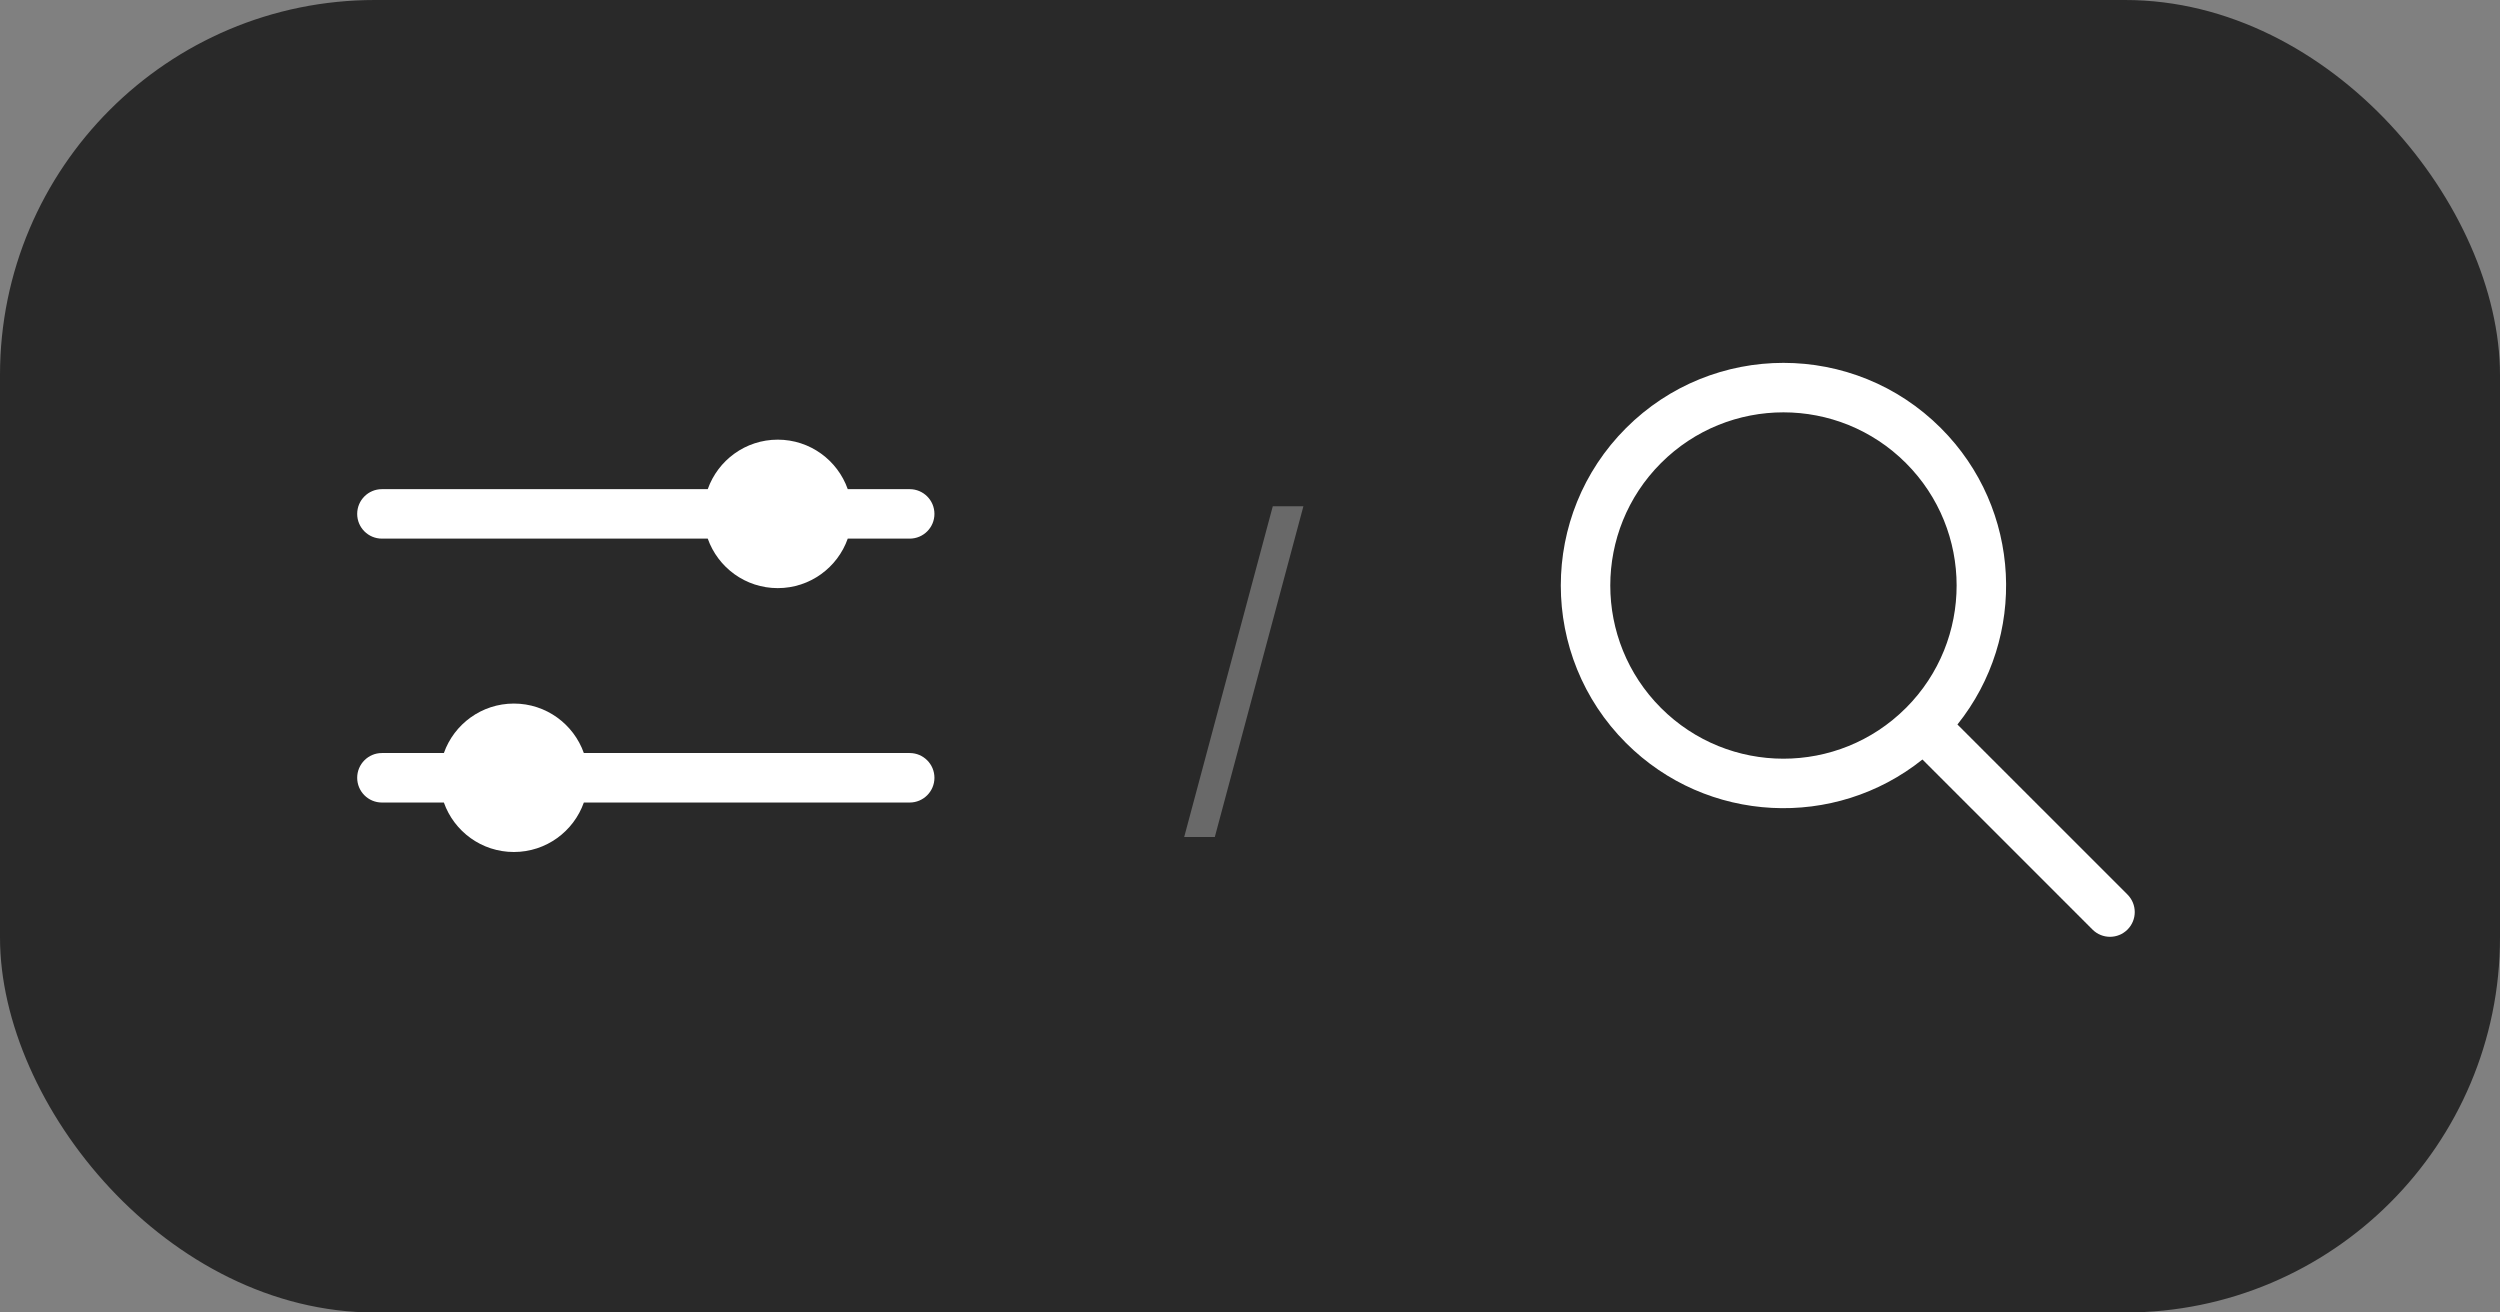
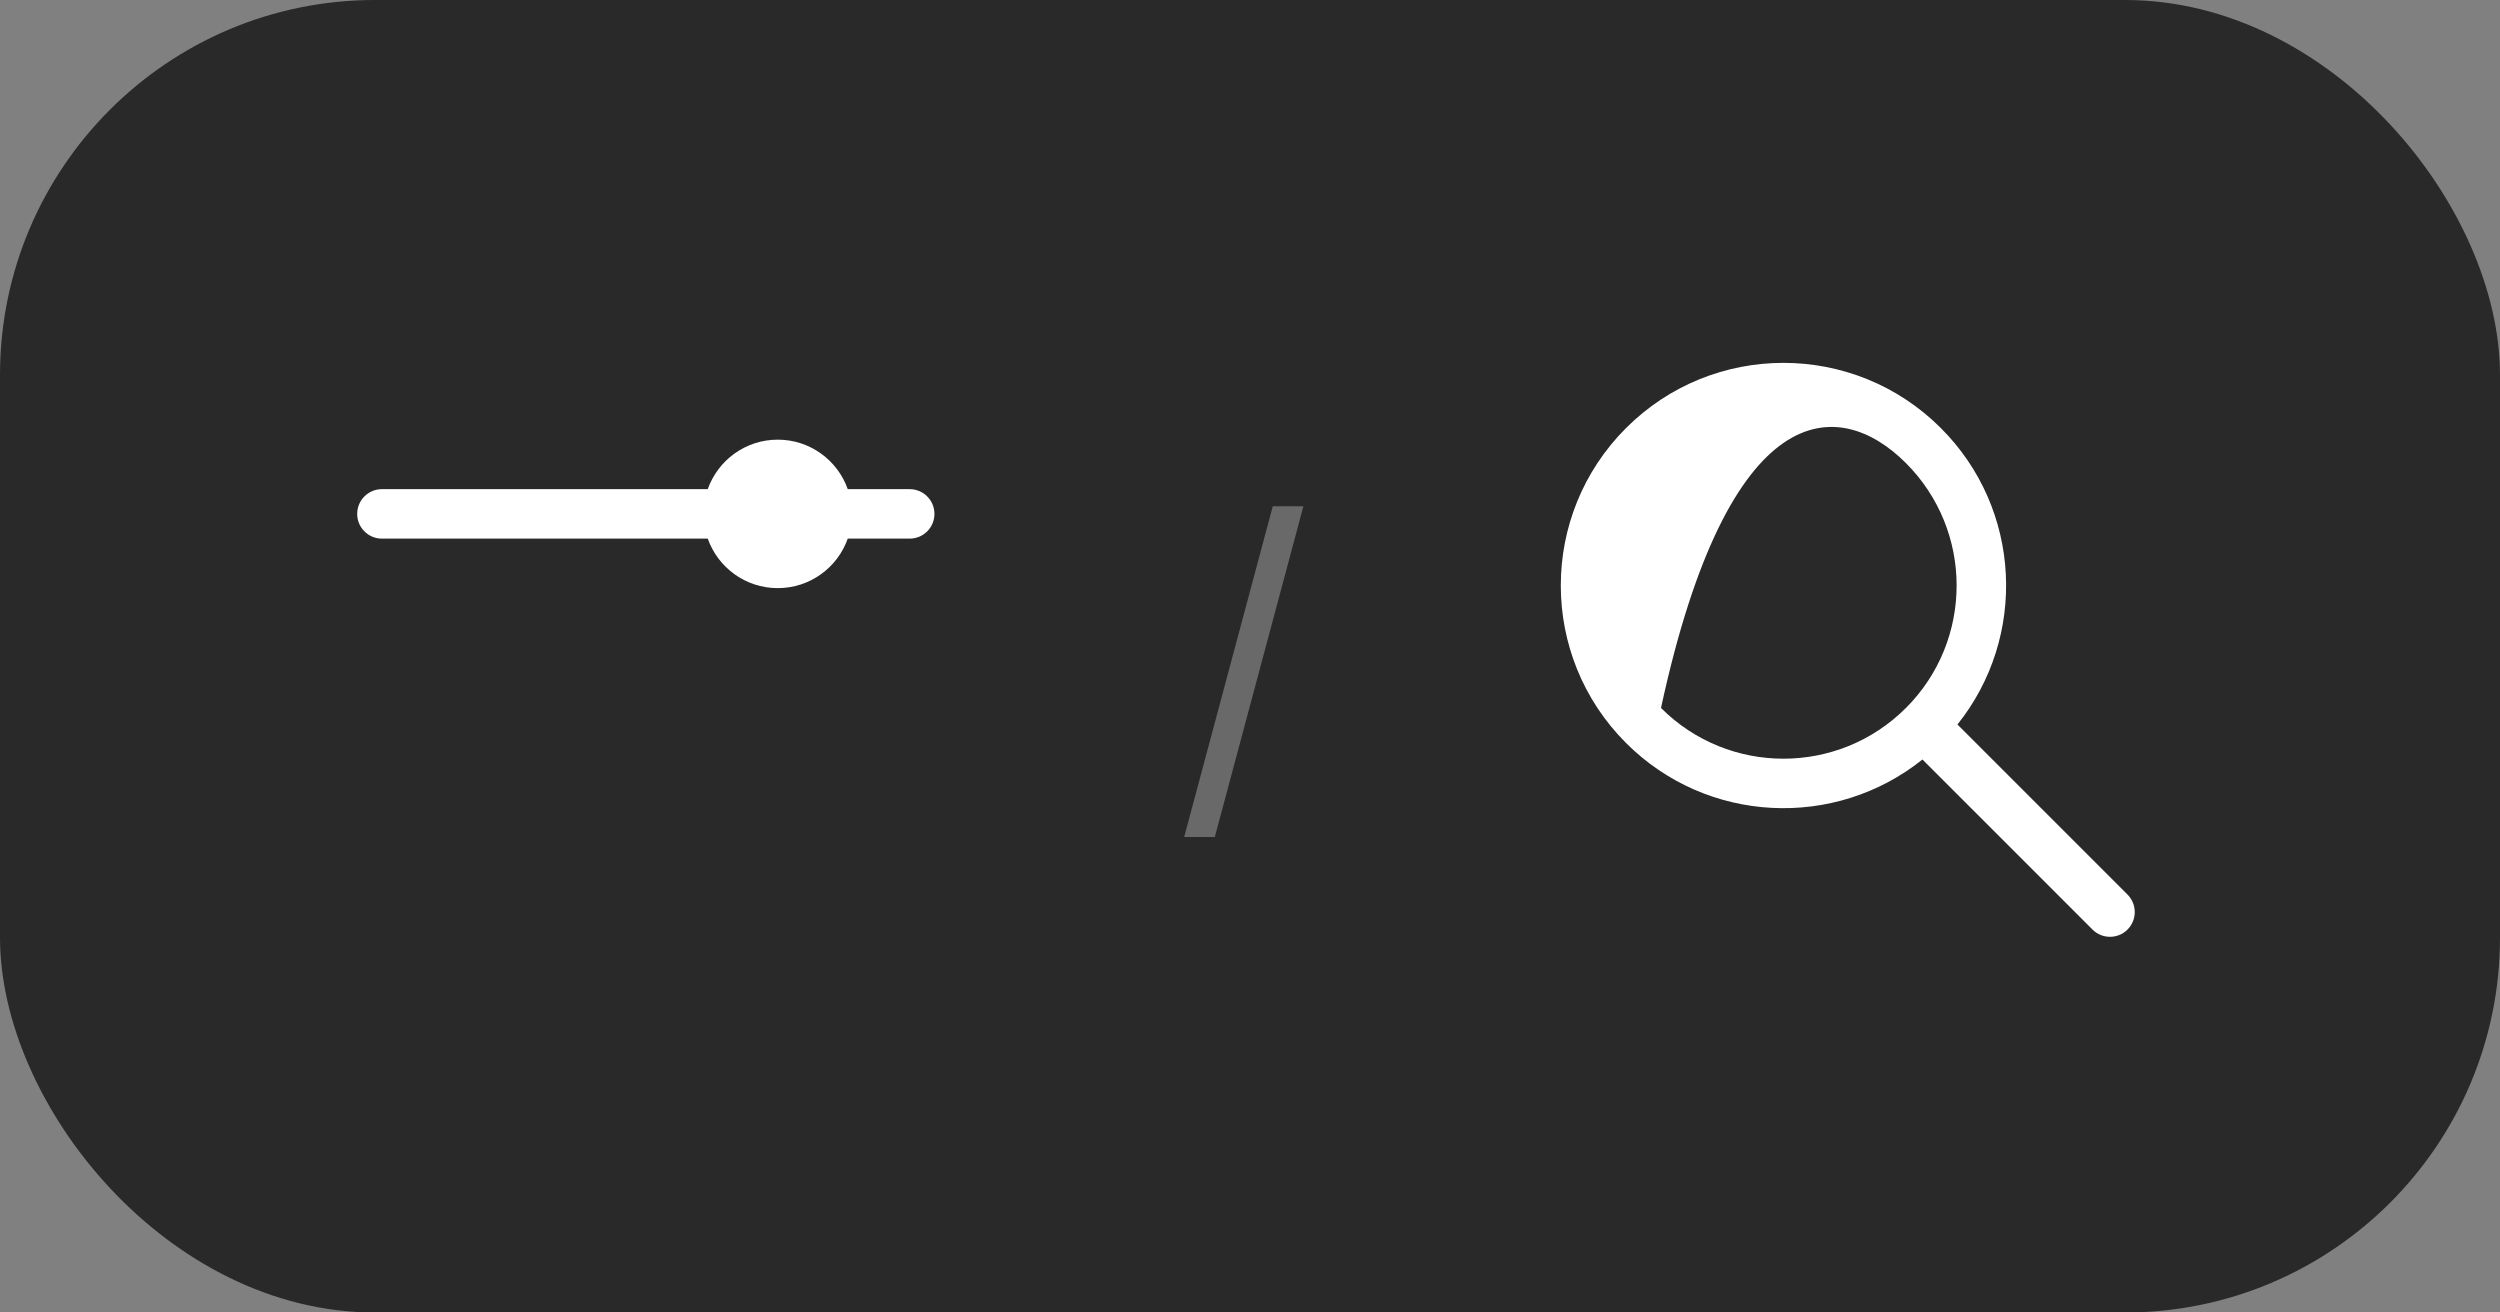
<svg xmlns="http://www.w3.org/2000/svg" width="80" height="42" viewBox="0 0 80 42" fill="none">
  <rect x="0" y="0" width="80" height="42" fill="#808080" stroke="none" />
  <rect width="80" height="42" rx="12" fill="#292929" />
  <path d="M22.648 17.236H12.221C11.784 17.236 11.43 16.882 11.43 16.445C11.43 16.007 11.784 15.653 12.221 15.653H22.648C22.974 14.73 23.854 14.069 24.888 14.069C25.922 14.069 26.802 14.73 27.128 15.653H29.11C29.547 15.653 29.902 16.007 29.902 16.445C29.902 16.882 29.547 17.236 29.11 17.236H27.128C26.802 18.159 25.922 18.82 24.888 18.82C23.854 18.82 22.974 18.159 22.648 17.236Z" fill="white" />
-   <path d="M29.11 25.681C29.547 25.681 29.902 25.326 29.902 24.889C29.902 24.452 29.547 24.097 29.11 24.097H18.683C18.357 23.175 17.478 22.514 16.444 22.514C15.409 22.514 14.53 23.175 14.204 24.097H12.221C11.784 24.097 11.43 24.452 11.43 24.889C11.43 25.326 11.784 25.681 12.221 25.681H14.204C14.53 26.603 15.409 27.264 16.444 27.264C17.478 27.264 18.357 26.603 18.683 25.681H29.11Z" fill="white" />
  <path d="M41.709 16.2L38.874 26.784H37.894L40.729 16.2H41.709Z" fill="white" fill-opacity="0.3" />
-   <path fill-rule="evenodd" clip-rule="evenodd" d="M61.518 24.304C58.72 26.544 54.625 26.368 52.032 23.775C49.25 20.992 49.25 16.481 52.032 13.699C54.815 10.916 59.326 10.916 62.108 13.699C64.702 16.292 64.878 20.387 62.638 23.184L68.08 28.626C68.389 28.936 68.389 29.437 68.08 29.746C67.77 30.055 67.269 30.055 66.96 29.746L61.518 24.304ZM53.152 22.655C50.988 20.491 50.988 16.982 53.152 14.818C55.316 12.654 58.825 12.654 60.989 14.818C63.151 16.981 63.153 20.486 60.994 22.651C60.992 22.652 60.99 22.654 60.989 22.655C60.987 22.657 60.986 22.658 60.984 22.66C58.82 24.819 55.314 24.818 53.152 22.655Z" fill="white" />
+   <path fill-rule="evenodd" clip-rule="evenodd" d="M61.518 24.304C58.72 26.544 54.625 26.368 52.032 23.775C49.25 20.992 49.25 16.481 52.032 13.699C54.815 10.916 59.326 10.916 62.108 13.699C64.702 16.292 64.878 20.387 62.638 23.184L68.08 28.626C68.389 28.936 68.389 29.437 68.08 29.746C67.77 30.055 67.269 30.055 66.96 29.746L61.518 24.304ZM53.152 22.655C55.316 12.654 58.825 12.654 60.989 14.818C63.151 16.981 63.153 20.486 60.994 22.651C60.992 22.652 60.99 22.654 60.989 22.655C60.987 22.657 60.986 22.658 60.984 22.66C58.82 24.819 55.314 24.818 53.152 22.655Z" fill="white" />
</svg>